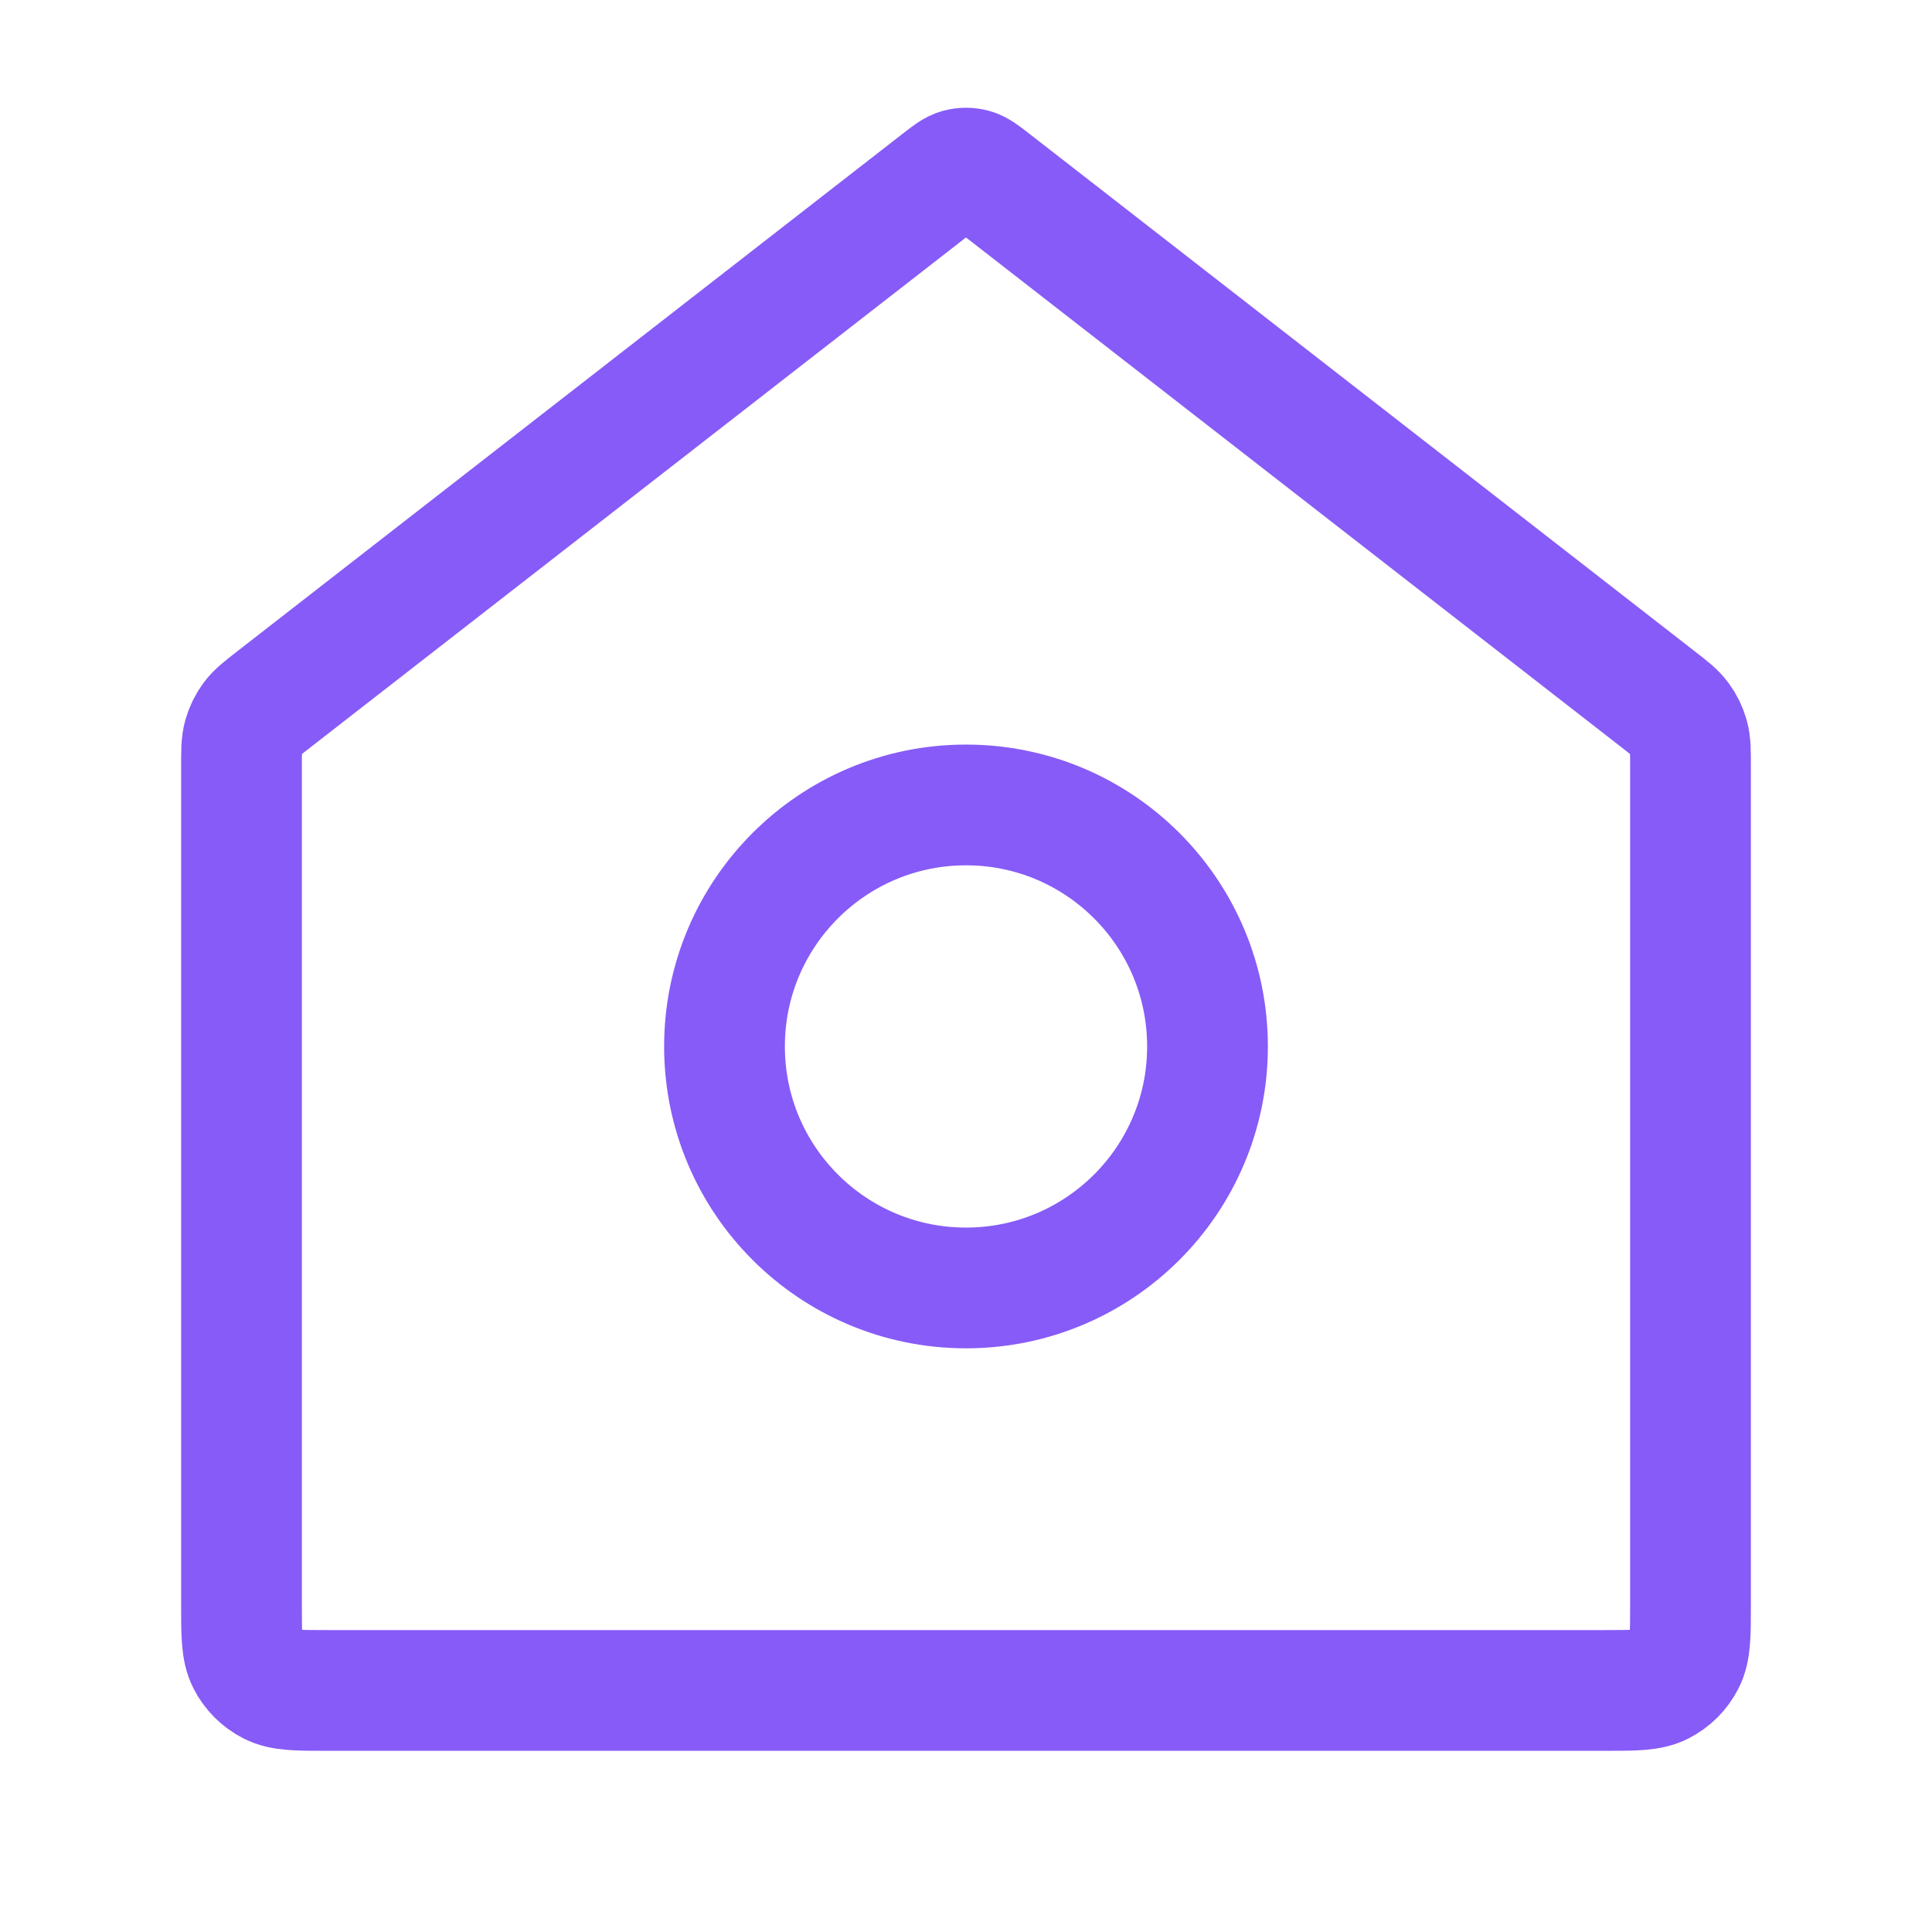
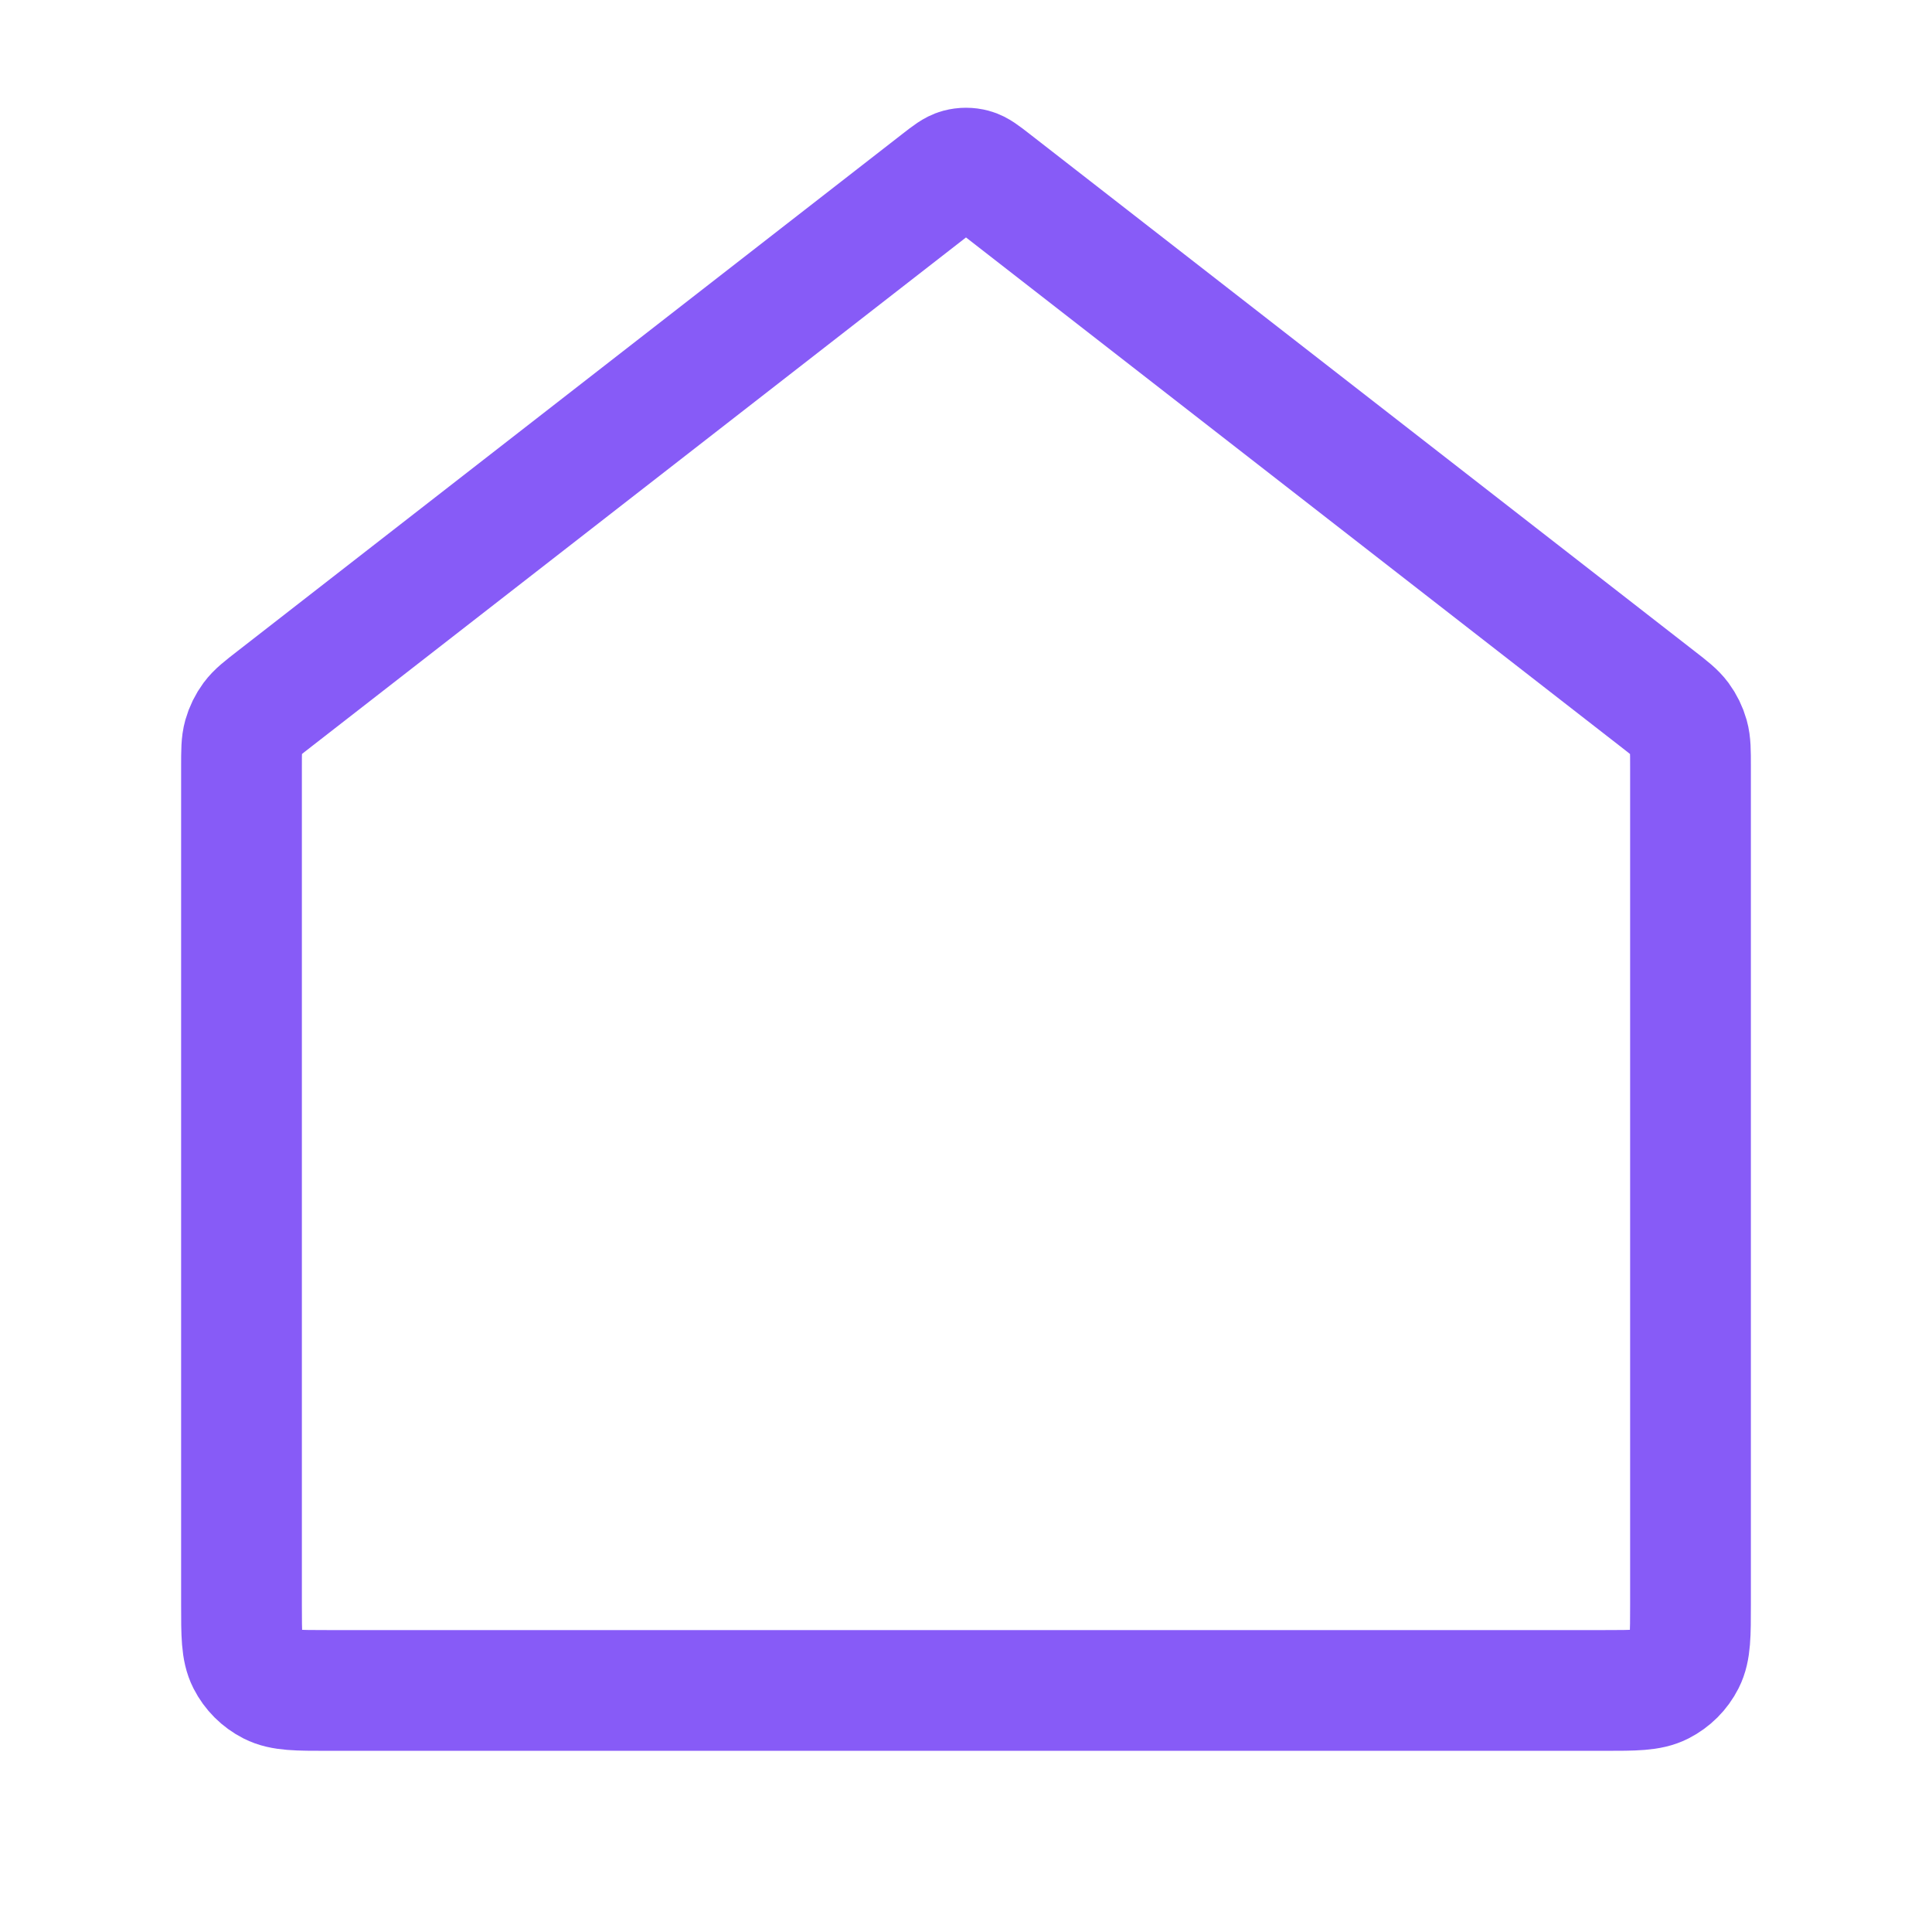
<svg xmlns="http://www.w3.org/2000/svg" width="36" height="36" viewBox="0 0 36 36" fill="none">
-   <path d="M18 23.999C20.485 23.999 22.5 21.985 22.5 19.499C22.5 17.014 20.485 14.999 18 14.999C15.515 14.999 13.5 17.014 13.5 19.499C13.5 21.985 15.515 23.999 18 23.999Z" stroke="#875BF7" stroke-width="2.25" stroke-linecap="round" stroke-linejoin="round" />
  <path d="M4.5 14.282C4.5 13.995 4.5 13.851 4.537 13.719C4.57 13.602 4.624 13.492 4.696 13.394C4.778 13.283 4.891 13.195 5.118 13.019L17.509 3.381C17.684 3.245 17.772 3.176 17.869 3.15C17.955 3.127 18.045 3.127 18.131 3.15C18.228 3.176 18.316 3.245 18.491 3.381L30.882 13.019C31.109 13.195 31.222 13.283 31.304 13.394C31.376 13.492 31.43 13.602 31.463 13.719C31.5 13.851 31.5 13.995 31.5 14.282V29.899C31.5 30.459 31.5 30.739 31.391 30.953C31.295 31.142 31.142 31.294 30.954 31.39C30.74 31.499 30.46 31.499 29.9 31.499H6.1C5.54 31.499 5.26 31.499 5.046 31.39C4.858 31.294 4.705 31.142 4.609 30.953C4.5 30.739 4.5 30.459 4.5 29.899V14.282Z" stroke="#875BF7" stroke-width="2.25" stroke-linecap="round" stroke-linejoin="round" />
</svg>